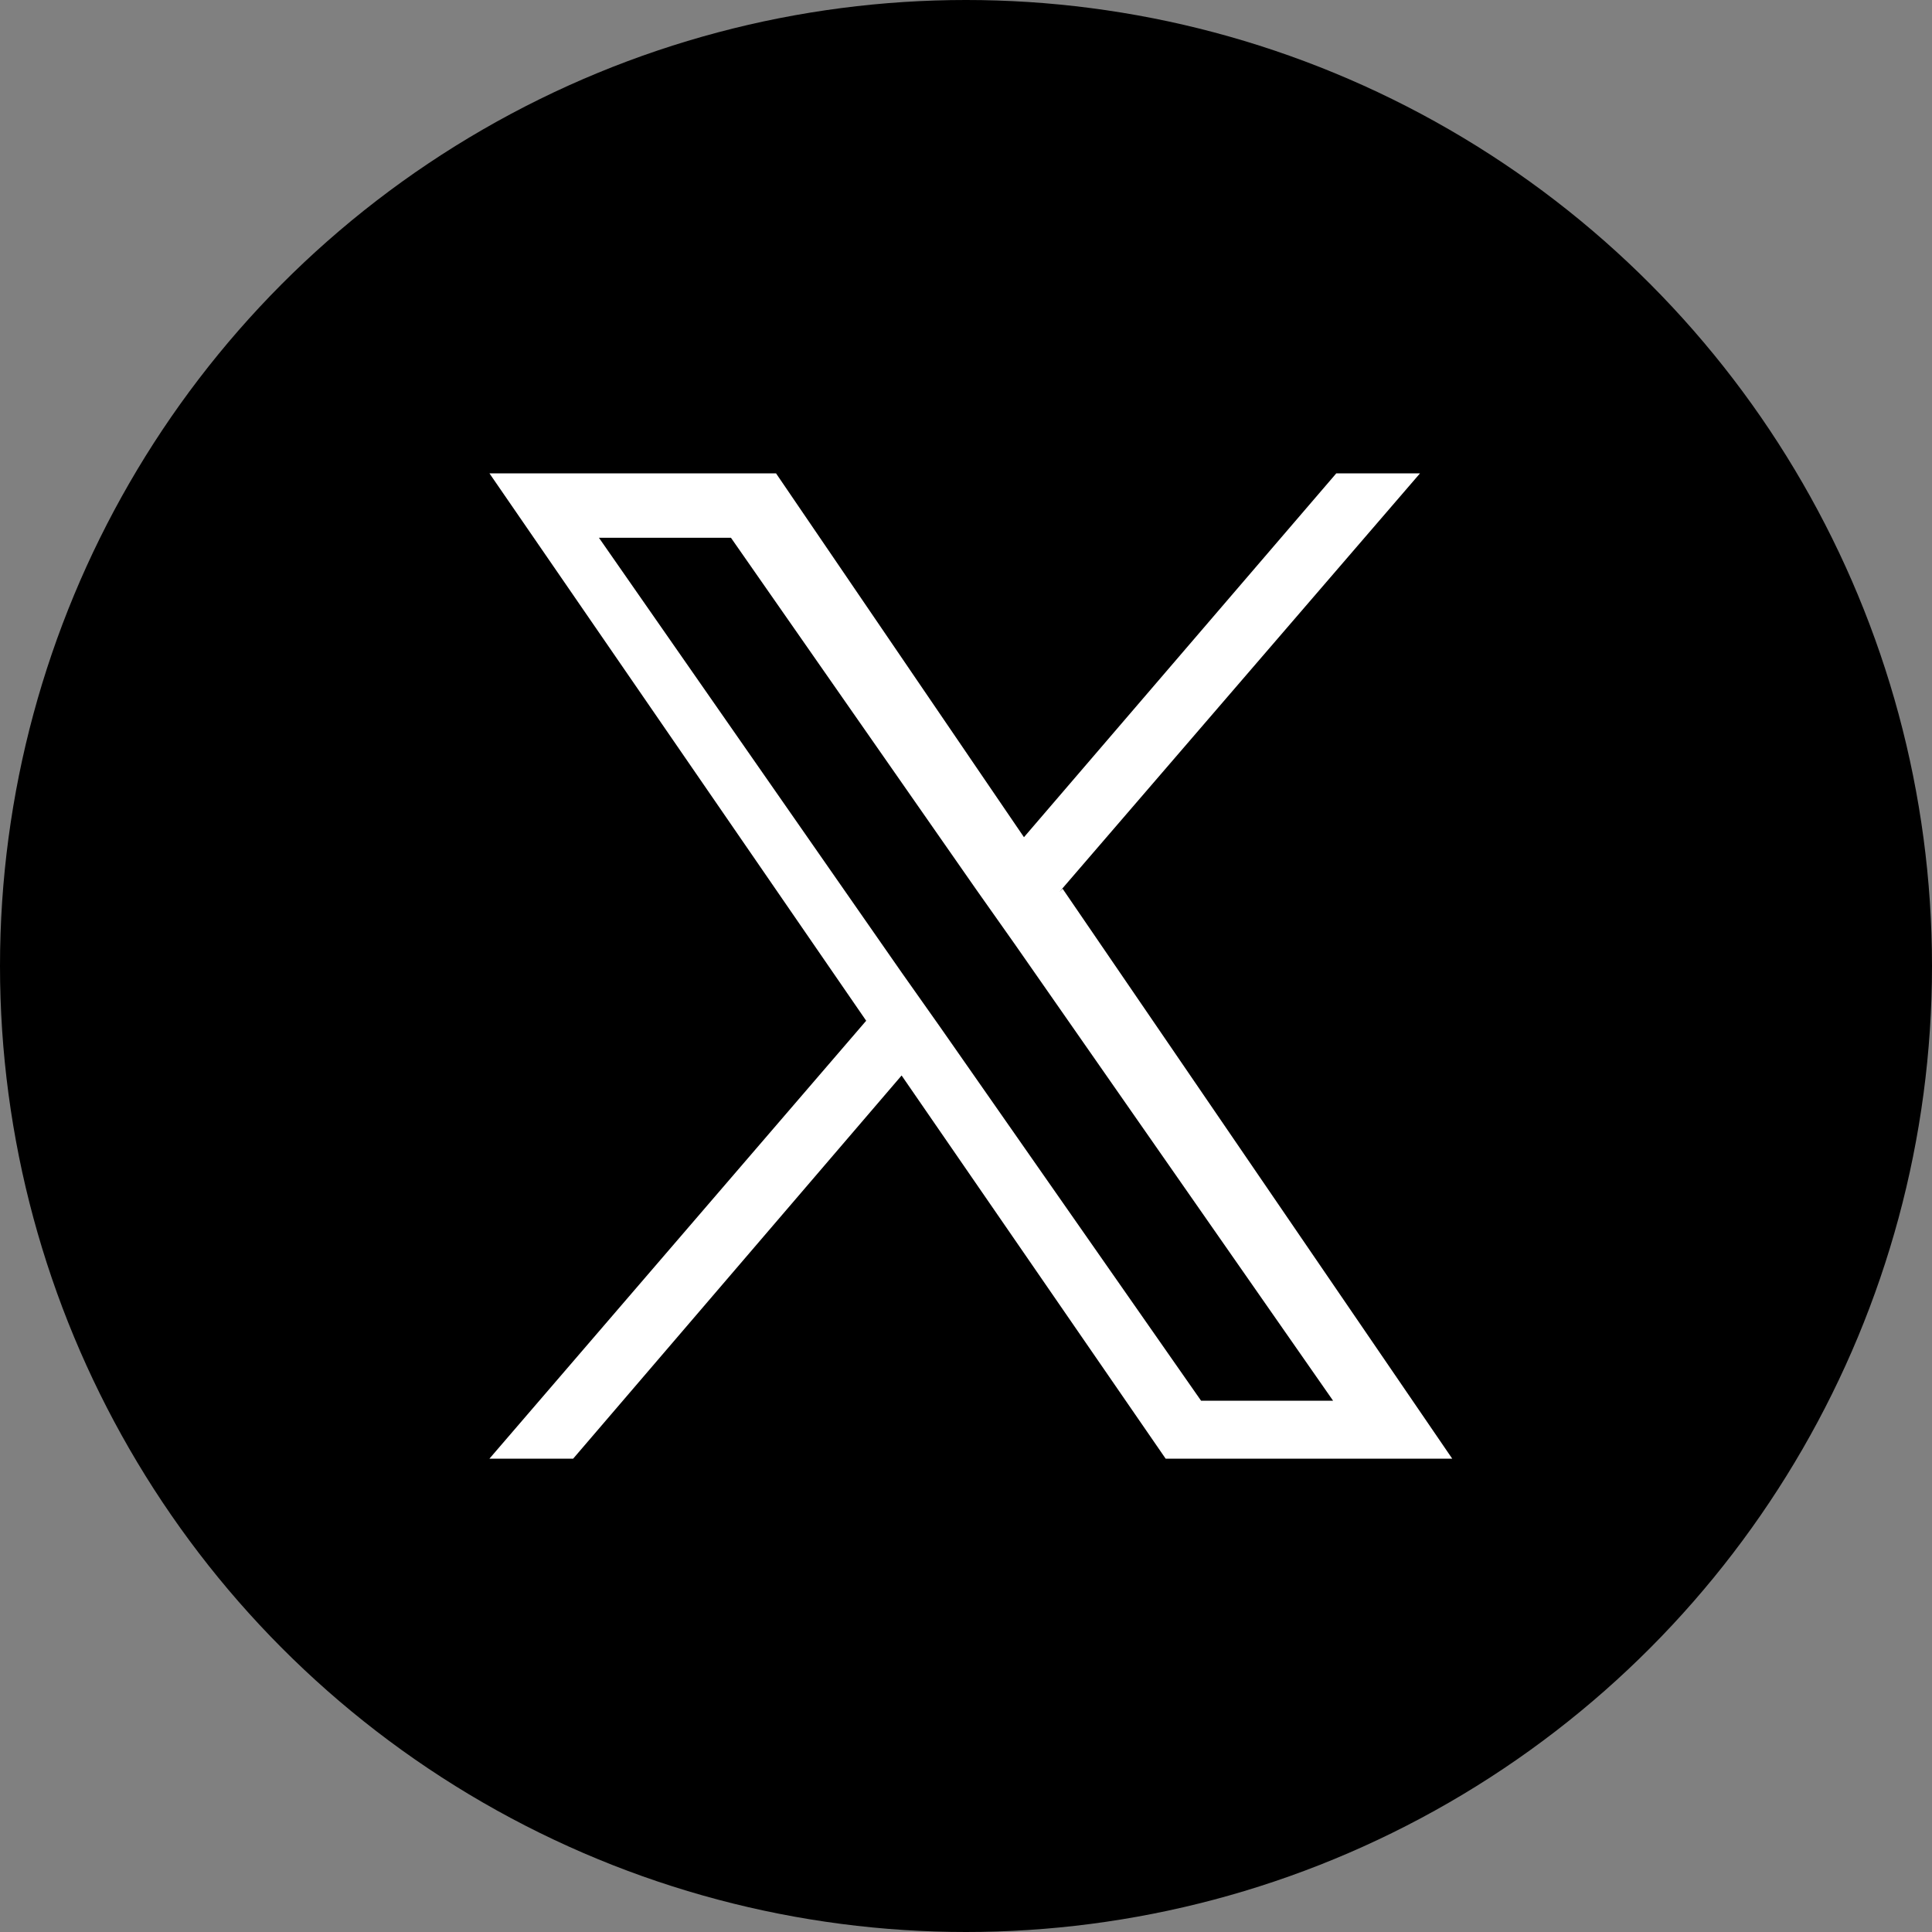
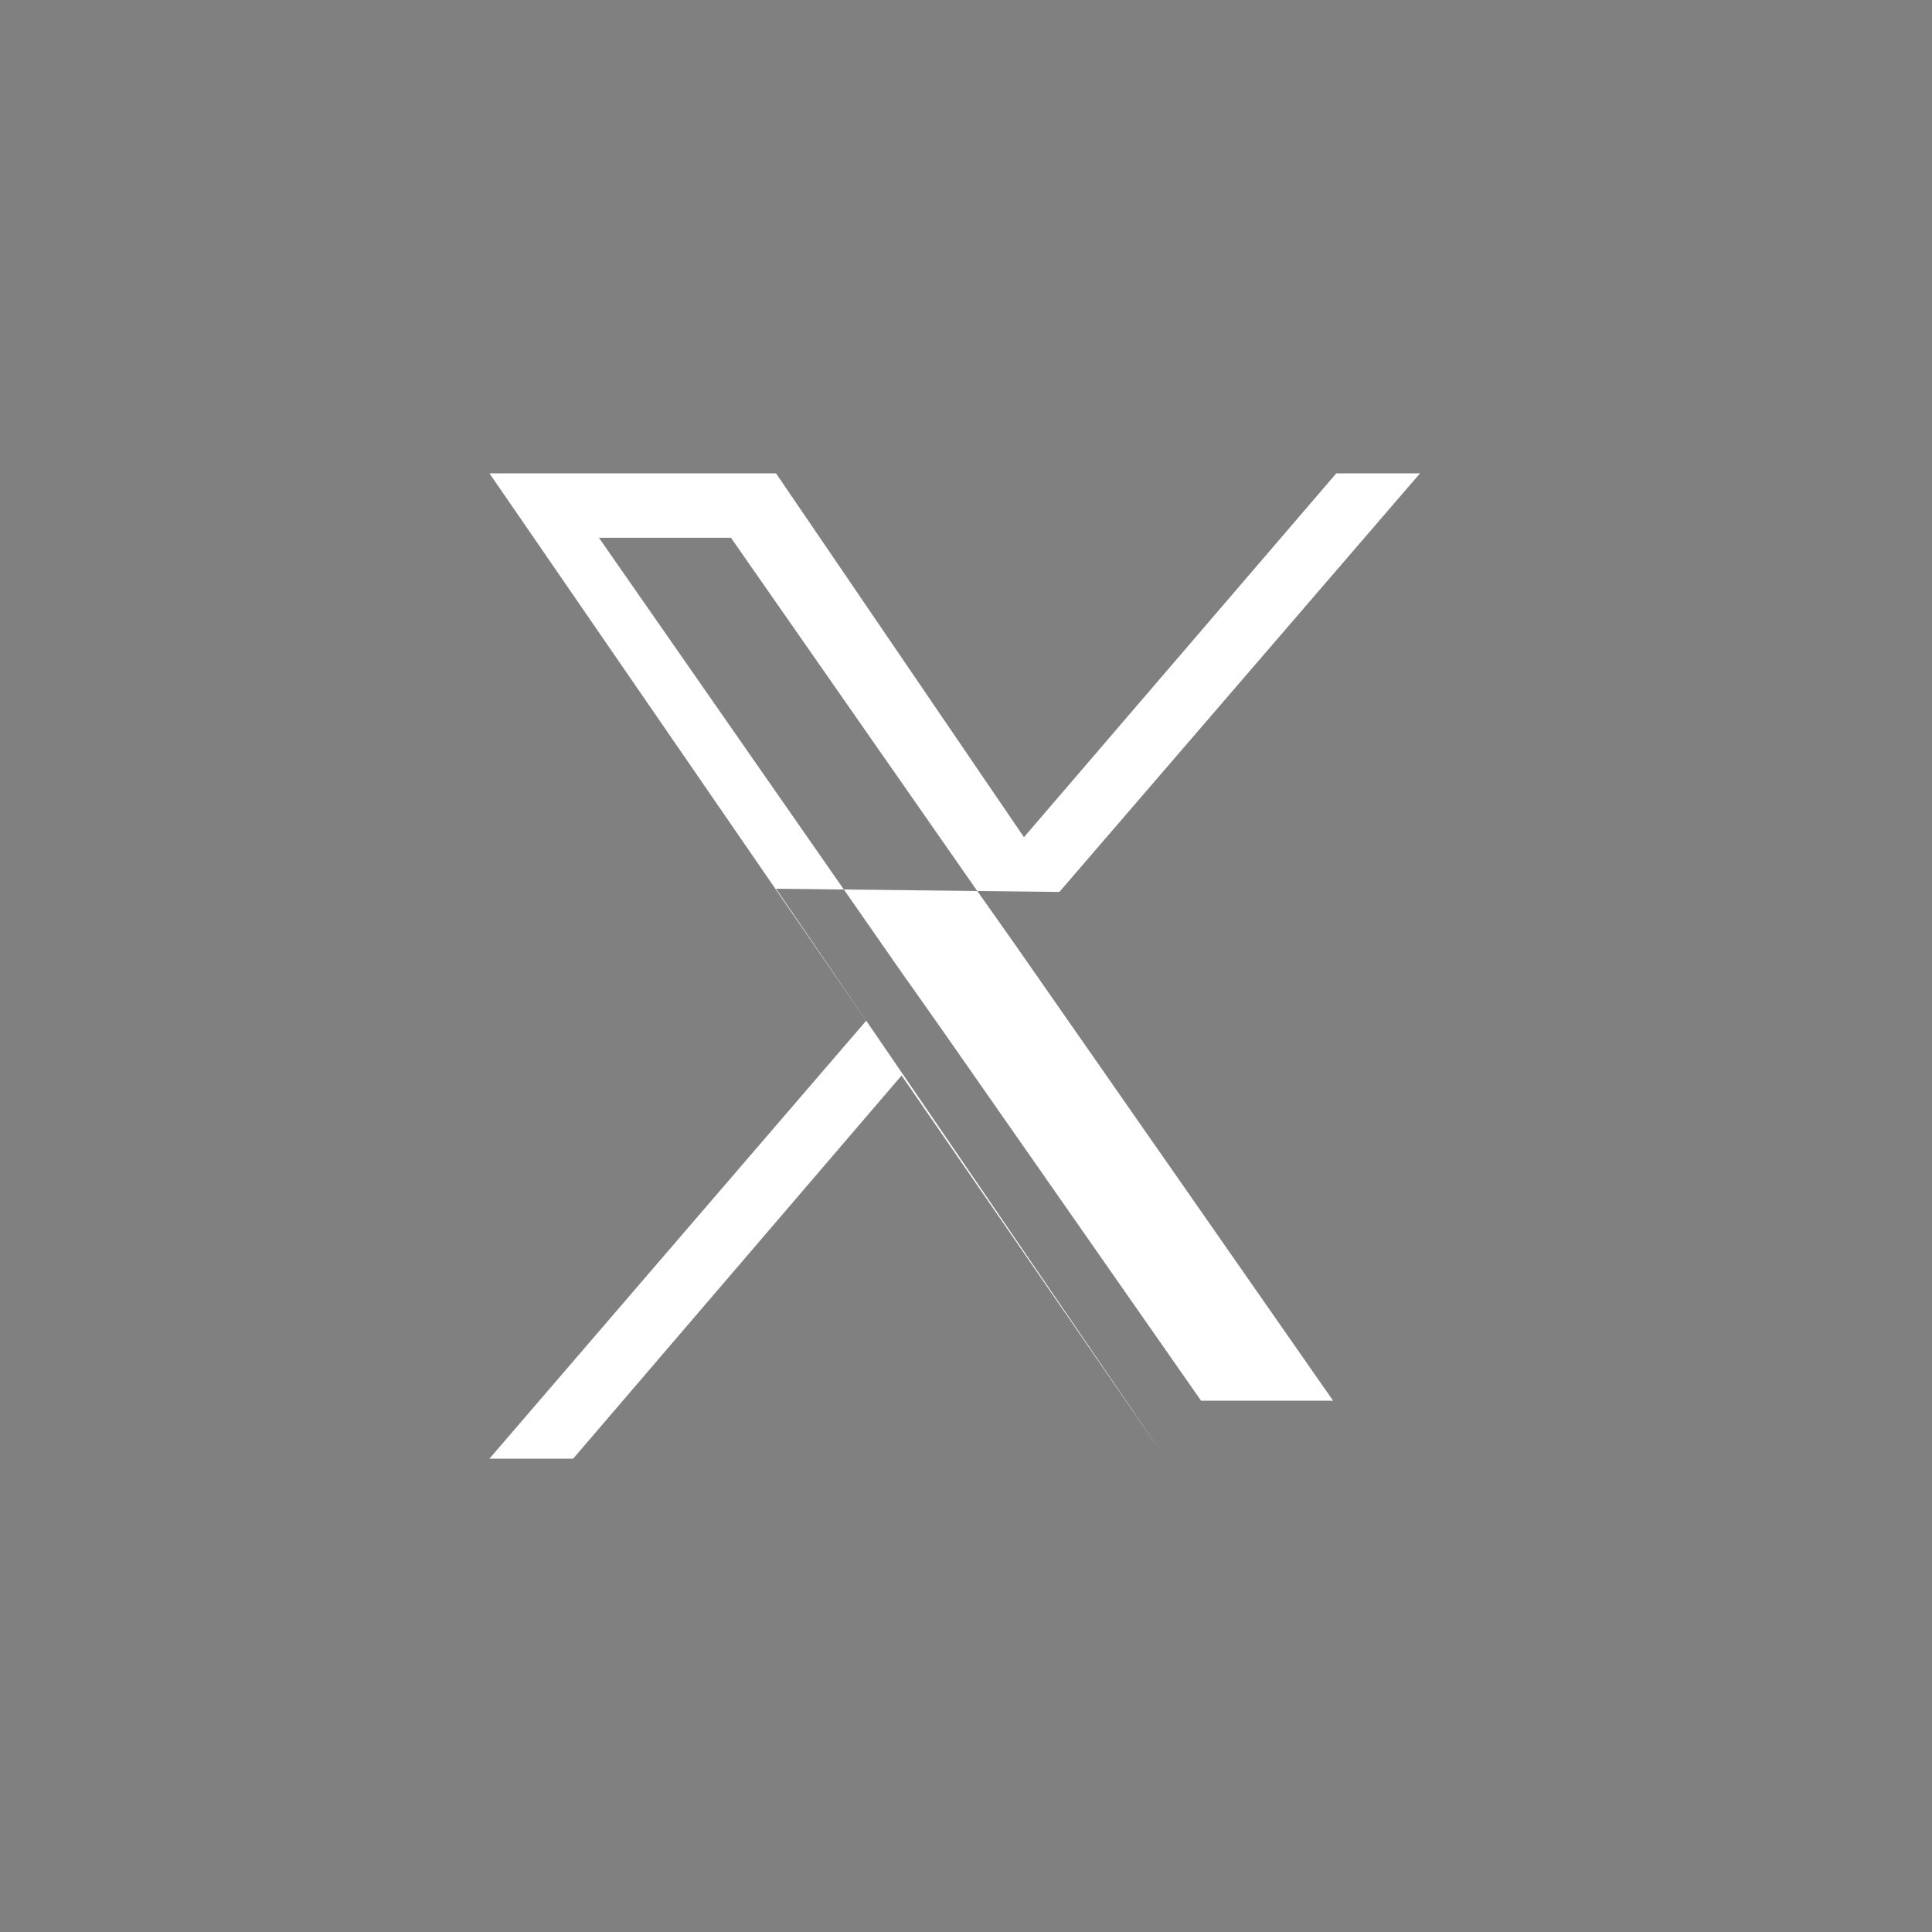
<svg xmlns="http://www.w3.org/2000/svg" id="_レイヤー_1" data-name="レイヤー 1" version="1.1" viewBox="0 0 60 60">
  <rect x="0" y="0" width="60" height="60" fill="#808080" stroke="none" />
  <defs>
    <style>
      .cls-1 {
        fill: #000;
      }

      .cls-1, .cls-2 {
        stroke-width: 0px;
      }

      .cls-2 {
        fill: #fff;
      }
    </style>
  </defs>
-   <circle class="cls-1" cx="30" cy="30" r="30" />
-   <path class="cls-2" d="M32.9,27.7l11.2-13h-2.6l-9.7,11.3-7.7-11.3h-8.9l11.7,17-11.7,13.6h2.6l10.2-11.9,8.2,11.9h8.9l-12.1-17.7h0ZM29.2,31.9l-1.2-1.7-9.4-13.5h4.1l7.6,10.9,1.2,1.7,9.9,14.2h-4.1l-8.1-11.6h0Z" />
+   <path class="cls-2" d="M32.9,27.7l11.2-13h-2.6l-9.7,11.3-7.7-11.3h-8.9l11.7,17-11.7,13.6h2.6l10.2-11.9,8.2,11.9l-12.1-17.7h0ZM29.2,31.9l-1.2-1.7-9.4-13.5h4.1l7.6,10.9,1.2,1.7,9.9,14.2h-4.1l-8.1-11.6h0Z" />
</svg>